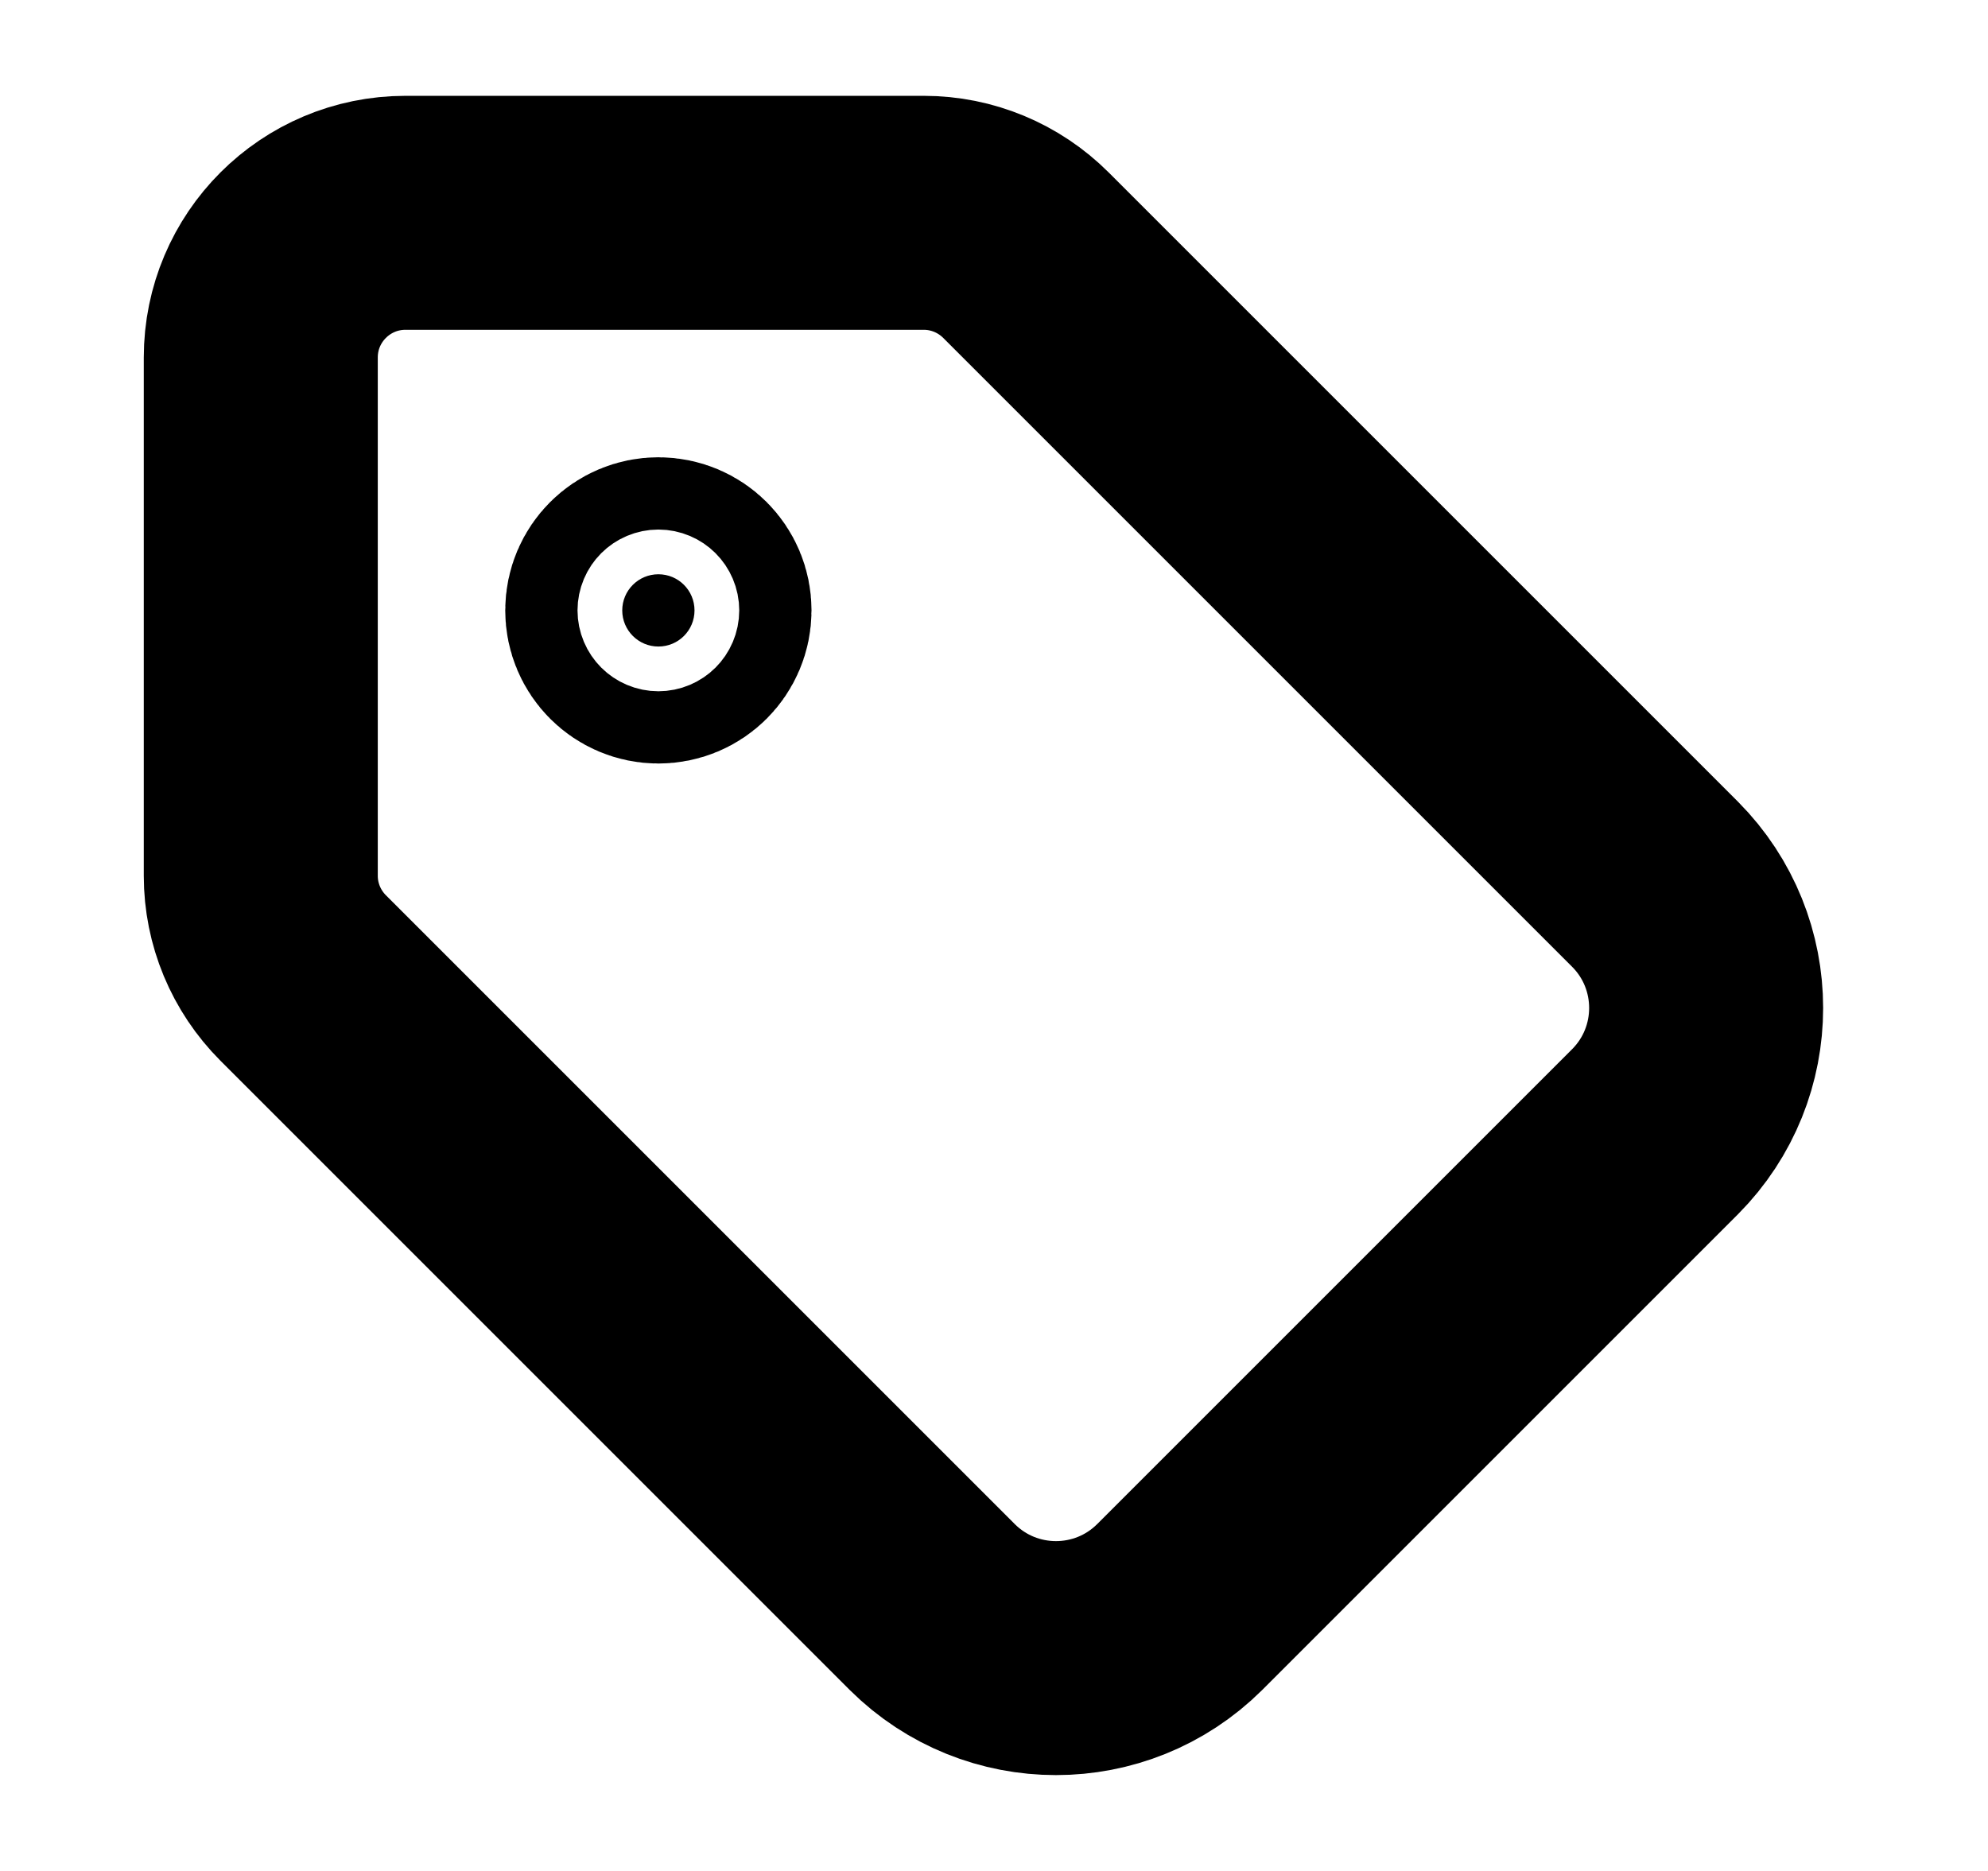
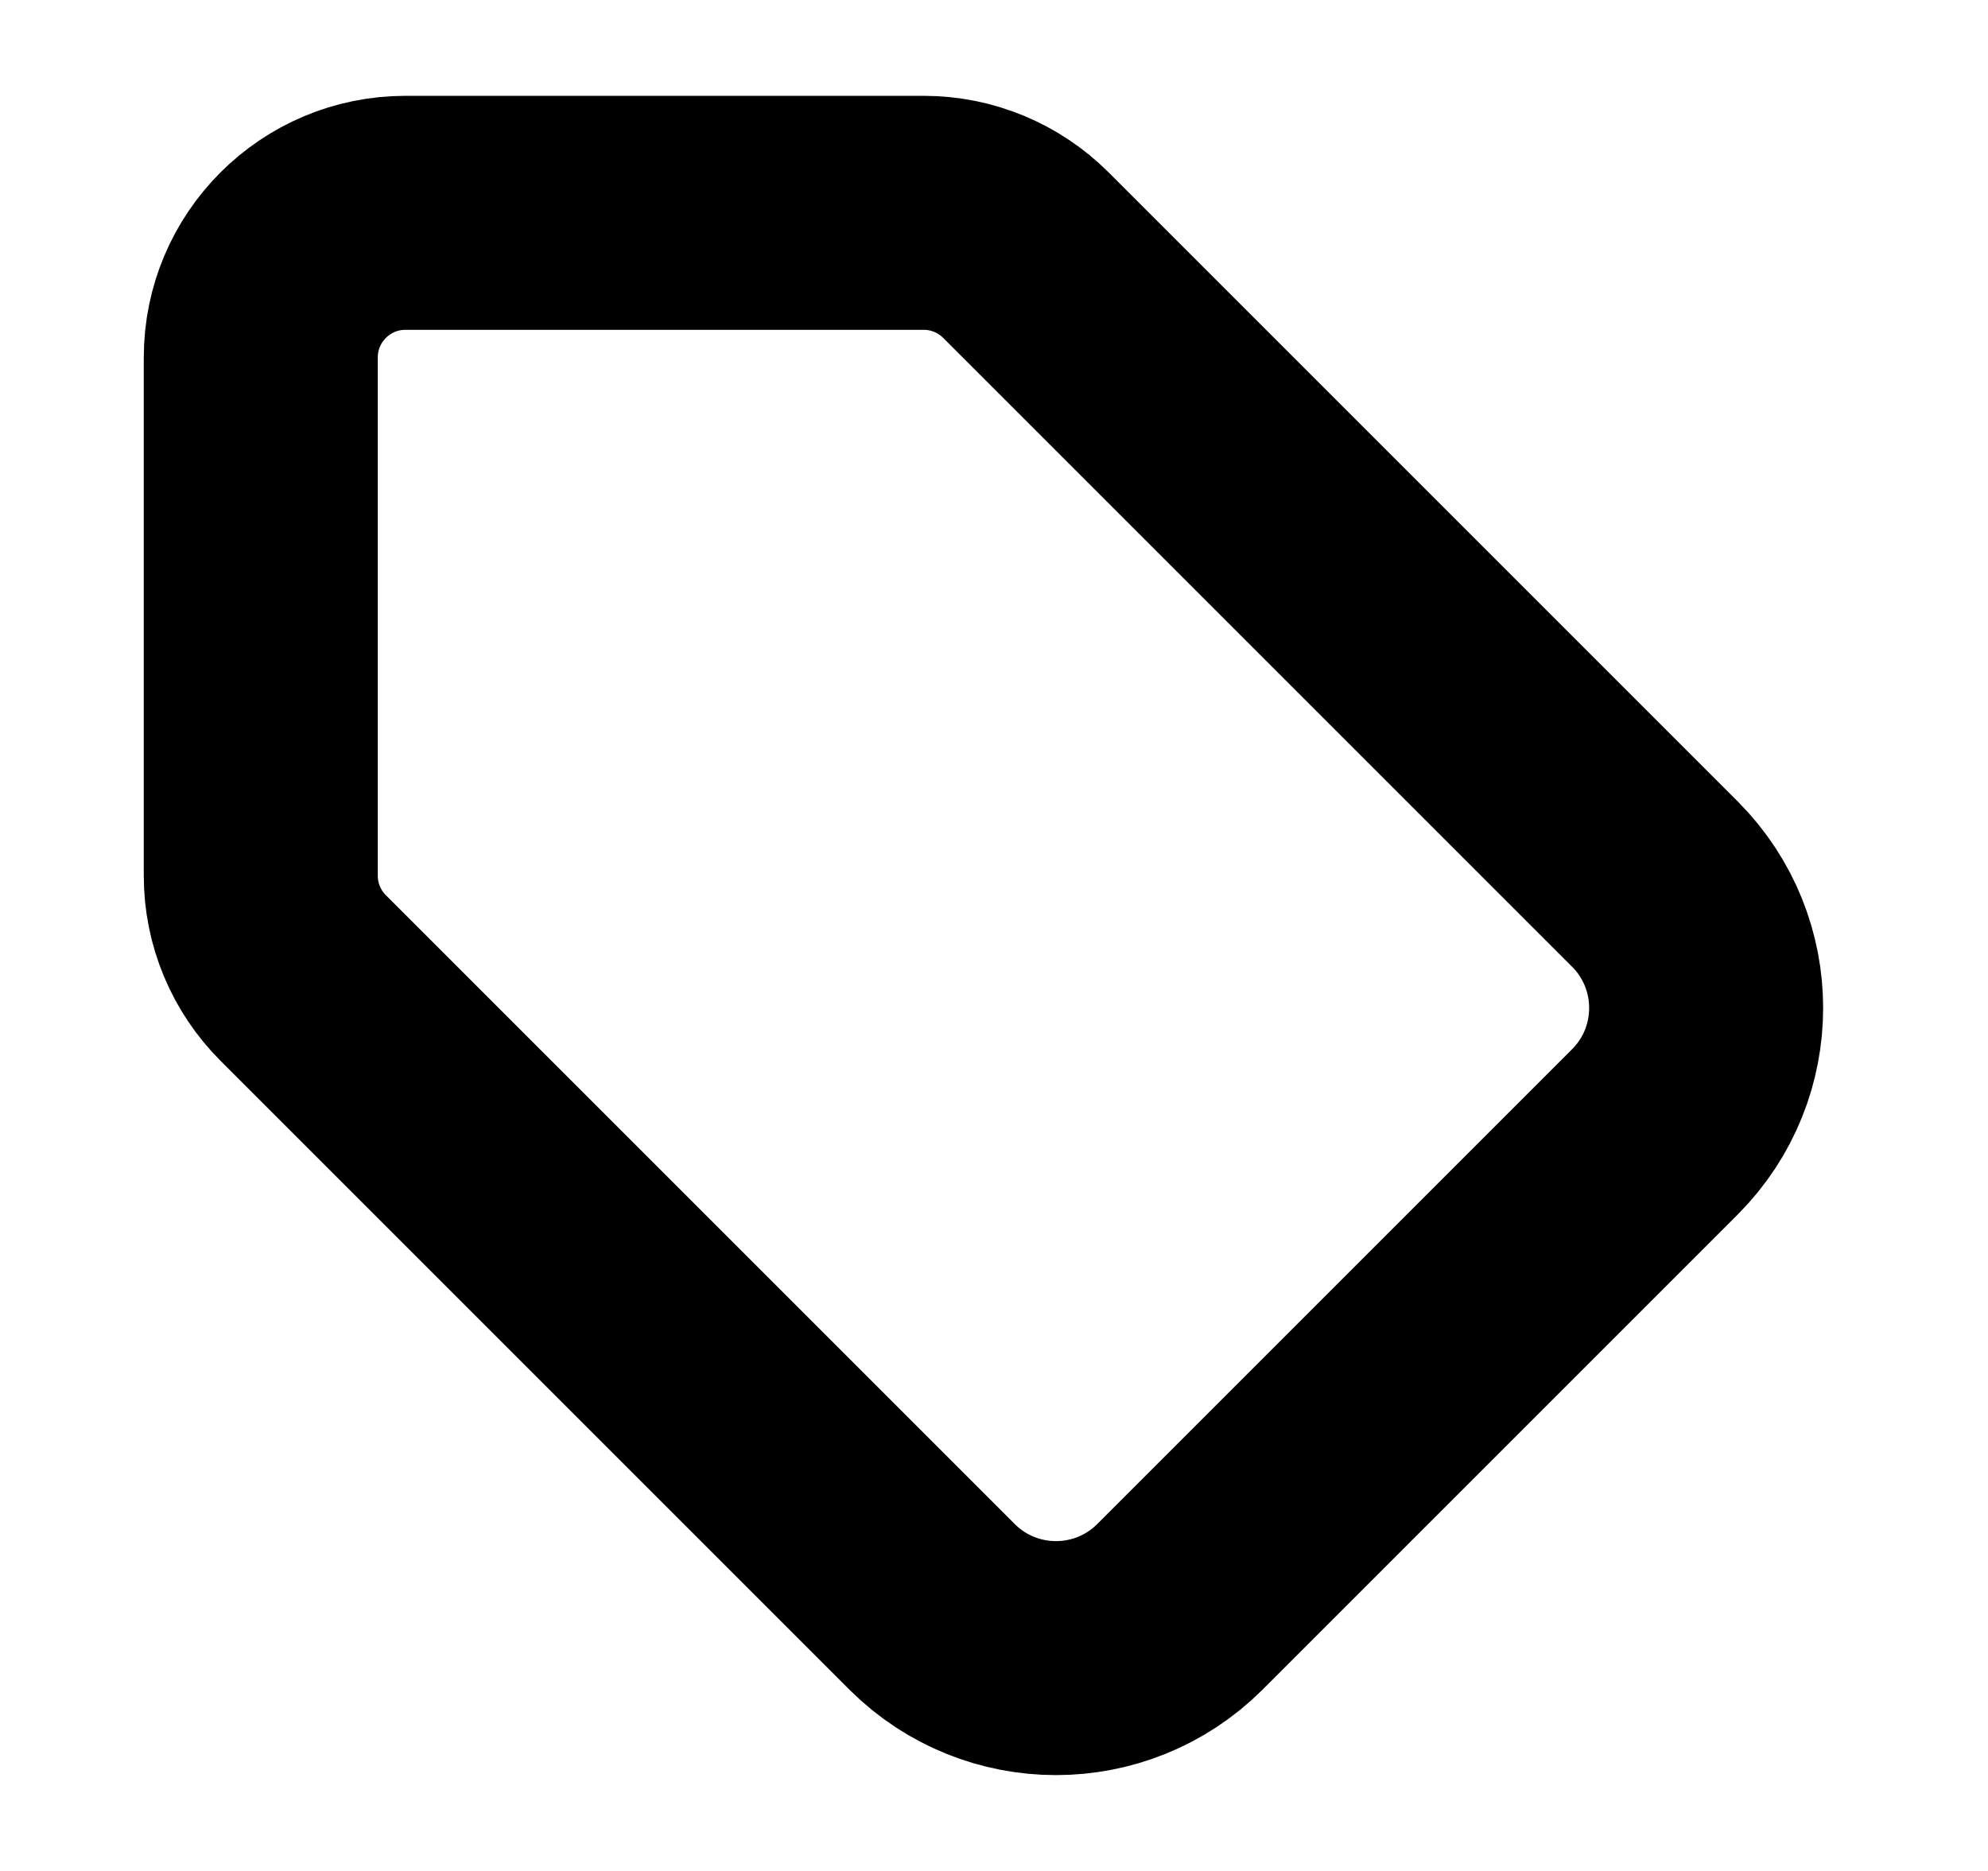
<svg xmlns="http://www.w3.org/2000/svg" width="17" height="16" viewBox="0 0 17 16" fill="none">
  <path d="M8.774 2.183C8.542 1.951 8.228 1.82 7.9 1.82H3.467C2.784 1.82 2.23 2.374 2.23 3.057V7.49C2.23 7.818 2.361 8.132 2.593 8.364L7.973 13.744C8.558 14.325 9.502 14.325 10.087 13.744L14.154 9.677C14.735 9.092 14.735 8.148 14.154 7.563L8.774 2.183Z" stroke="black" stroke-width="2.001" stroke-linecap="round" stroke-linejoin="round" />
-   <path d="M5.321 5.22C5.321 5.049 5.46 4.911 5.63 4.911C5.801 4.911 5.939 5.049 5.939 5.22C5.939 5.391 5.801 5.529 5.63 5.529C5.46 5.529 5.321 5.391 5.321 5.22Z" fill="black" stroke="black" stroke-width="2.001" stroke-linecap="round" stroke-linejoin="round" />
</svg>